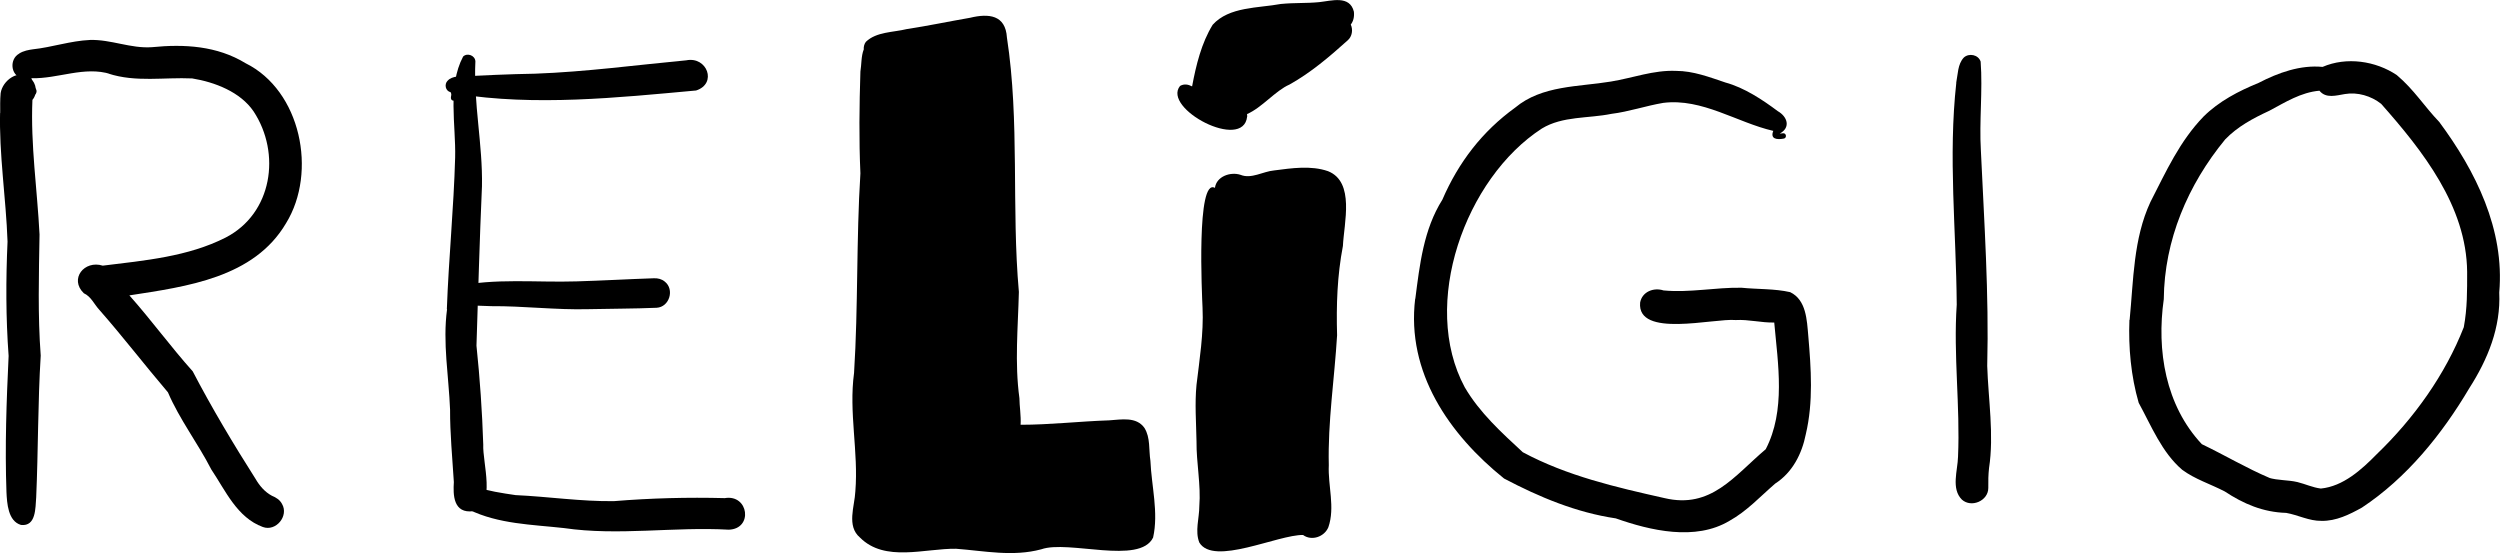
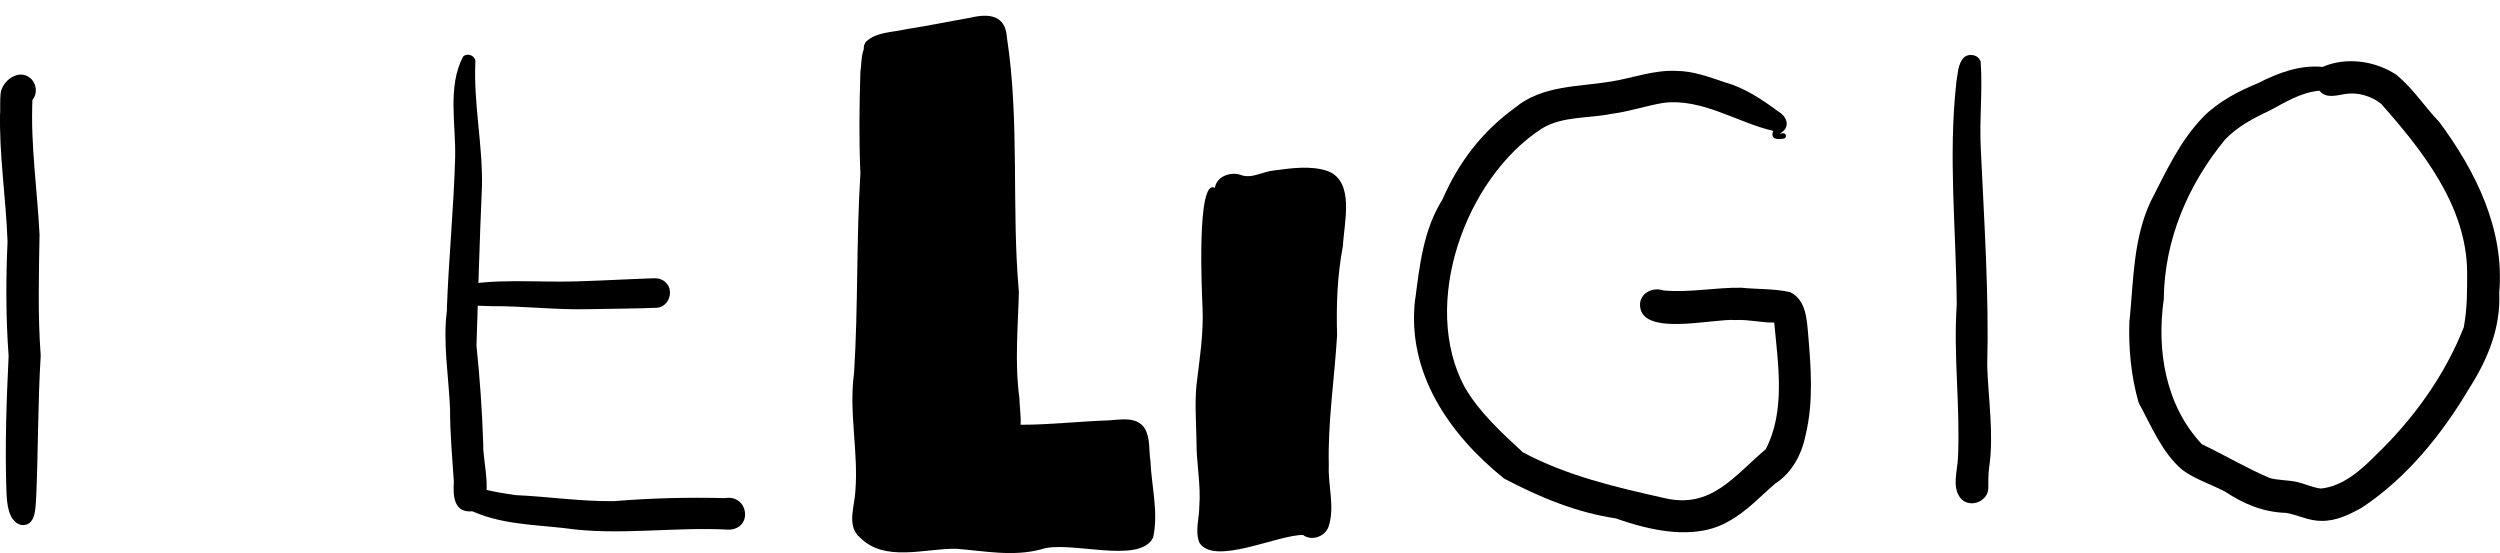
<svg xmlns="http://www.w3.org/2000/svg" id="Ebene_2" viewBox="0 0 232.07 51.34">
  <defs>
    <style>.cls-1{fill:#000;stroke-width:0px;}</style>
  </defs>
  <g id="Ebene_1-2">
    <path class="cls-1" d="M.02,10.5c0-.61-.02-1.23.04-1.85.17-1.19,1.69-2.3,2.75-1.4.58.48.71,1.43.2,2.02-.18,4.19.45,8.33.66,12.5-.06,3.75-.17,7.5.11,11.24-.27,4.36-.23,8.82-.42,13.16-.08.97,0,2.72-1.41,2.56-1.21-.35-1.3-2.02-1.35-3.05-.15-4.22,0-8.43.2-12.64-.26-3.54-.26-7.09-.1-10.61C.56,18.39-.1,14.34.01,10.29c0,.07,0,.14,0,.2Z" />
-     <path class="cls-1" d="M1.75,4.99c.43-.29.96-.36,1.28-.41,1.79-.19,3.52-.79,5.32-.87,1.95-.06,3.79.81,5.75.67,3.01-.3,6.05-.13,8.7,1.49,5.13,2.54,6.67,10.1,3.76,14.84-2.98,5.08-9.24,5.89-14.55,6.71,2.03,2.28,3.86,4.8,5.88,7.05,1.76,3.38,3.8,6.79,5.83,9.98.37.64.86,1.22,1.52,1.57.39.16.74.38.94.76.65,1.11-.56,2.59-1.78,2.14-2.4-.88-3.46-3.37-4.79-5.35-1.24-2.42-2.95-4.65-4.02-7.15-2.15-2.52-4.18-5.17-6.37-7.66-.49-.53-.76-1.23-1.44-1.54-1.37-1.33.05-3.1,1.76-2.56,3.89-.48,7.91-.83,11.41-2.61,4.33-2.23,5.16-7.81,2.59-11.71-1.23-1.81-3.61-2.72-5.7-3.06-2.6-.12-5.24.38-7.78-.45.02,0,.04,0,.06.01.05.01.1.03.16.04-2.45-.77-4.89.45-7.36.38.03.33.04.64.12.94.39-.17.48.46.16.61-.33.18-.53-.22-.64-.46-.22-.36-.4-.73-.57-1.11-1.02-.27-1.11-1.75-.23-2.25Z" />
    <path class="cls-1" d="M41.48,28.7c.17-4.69.64-9.38.77-14.07.08-3.04-.73-6.61.74-9.38.39-.38,1.11-.1,1.14.44,0,0,0,0,0,0-.19,3.88.69,7.73.61,11.61-.22,4.93-.35,9.87-.51,14.79.32,3.05.53,6.11.63,9.18-.08,1.66,1.21,5.63-.9,6.18-1.91.26-1.9-1.54-1.83-2.7-.14-2.25-.36-4.56-.35-6.71-.12-3.12-.7-6.22-.28-9.34Z" />
    <path class="cls-1" d="M48.38,46.69c0-.14.12-.24.26-.24.89,0,1.78,0,2.66,0,.14,0,.25.13.24.26,0,.14-.12.24-.26.24-.89,0-1.78,0-2.66,0-.14,0-.25-.13-.24-.26Z" />
    <path class="cls-1" d="M42.51,45.87c.06-.77.95-1.04,1.56-.69,1.27.4,2.48.59,3.79.78,3.05.14,6.08.6,9.13.56,3.42-.28,6.87-.37,10.29-.28,2.22-.38,2.65,2.86.37,2.93-5.09-.29-10.24.59-15.3-.15-2.98-.33-6.08-.37-8.82-1.71-.14.04-.31-.02-.32-.2-.4-.29-.74-.72-.69-1.23Z" />
    <path class="cls-1" d="M42.28,26.61c3.6-.82,7.52-.37,11.23-.49,2.4-.07,4.8-.21,7.2-.29.37-.01.71.07,1,.31.93.73.43,2.37-.76,2.43-2.11.09-4.25.08-6.33.13-3.01.08-6.01-.3-9.02-.28-1.09-.07-4.81.11-3.32-1.8Z" />
-     <path class="cls-1" d="M41.56,7.49c.2-.24.53-.33.82-.38,2.47-.11,4.86-.23,7.3-.27,4.69-.17,9.35-.8,14.02-1.24,1.94-.39,2.9,2.16.92,2.8-7.35.67-14.92,1.47-22.23.31,0,.12-.01.25-.03.37.04.32-.46.37-.5.05-.02-.14.05-.28.03-.42,0,.02,0,.02,0,.04,0-.07-.03-.13-.06-.19-.48-.11-.61-.73-.28-1.07Z" />
    <path class="cls-1" d="M131.38,27.74c.41-3.18.77-6.44,2.51-9.2,1.5-3.47,3.7-6.34,6.76-8.55,2.49-2.08,5.88-1.92,8.89-2.42,2.02-.33,3.97-1.08,6.04-.99,1.6,0,3.1.58,4.59,1.08,1.76.48,3.44,1.6,4.86,2.66.88.5,1.23,1.51.18,2.08.1,0,.21-.02.31-.03.32-.03.37.47.04.5-.59.11-1.26.05-.95-.72-3.38-.78-6.59-3.05-10.21-2.6-1.61.27-3.19.82-4.82,1.02-2.15.44-4.52.19-6.45,1.36-7.12,4.61-11.31,16.31-7.16,24.02,1.38,2.36,3.41,4.2,5.39,6.03,4.1,2.2,8.66,3.25,13.16,4.26,4.32,1.02,6.45-2.05,9.39-4.54,1.86-3.58,1.14-7.9.79-11.76-1.19.03-2.38-.3-3.58-.23-2.02-.19-9.17,1.7-8.87-1.62.18-1.01,1.26-1.43,2.17-1.13,2.42.23,4.82-.29,7.24-.25,1.49.15,3.08.08,4.52.41,1.5.72,1.55,2.6,1.68,4.05.26,3.04.48,6.14-.23,9.14-.36,1.82-1.24,3.55-2.84,4.58-1.39,1.2-2.63,2.56-4.25,3.46-3.16,1.89-7.34.9-10.55-.23-3.66-.54-7.11-1.98-10.37-3.7-5.1-4.1-9.08-9.85-8.25-16.69Z" />
    <path class="cls-1" d="M181.59,7.69c.16-.79.13-1.72.7-2.34.48-.45,1.36-.28,1.57.37.2,2.7-.14,5.52.02,8.23.31,6.71.76,13.33.59,20.02.1,3.12.64,6.39.17,9.47-.07.62-.08,1.23-.07,1.86,0,1.19-1.57,1.87-2.45,1.08-1.02-1.01-.39-2.71-.36-3.98.21-4.7-.44-9.41-.12-14.12-.05-6.88-.8-13.75-.04-20.6Z" />
    <path class="cls-1" d="M197.69,29.69c.36-3.68.34-7.52,1.93-10.94,1.47-2.87,2.71-5.63,4.93-7.93,1.43-1.42,3.26-2.37,5.1-3.12,1.85-.96,3.9-1.69,5.95-1.49,2.22-.96,4.93-.56,6.89.76,1.61,1.36,2.54,2.89,3.94,4.35,3.39,4.57,6.08,9.99,5.57,15.83.15,3.25-1.06,6.2-2.79,8.9-2.52,4.26-5.81,8.33-9.96,11.07-1.15.64-2.4,1.26-3.75,1.23-1.15.02-2.18-.55-3.28-.74-2.14-.06-3.96-.84-5.7-1.99-1.33-.69-2.78-1.14-3.95-2.01-1.89-1.61-2.87-4.08-4.04-6.22-.72-2.48-.96-5.14-.86-7.7ZM200.86,27.77c-.68,4.77.16,9.86,3.53,13.46,2.11,1.01,4.15,2.23,6.3,3.14,0,0,0,0-.01,0-.04-.01-.08-.02-.11-.03.88.27,1.81.2,2.7.41.73.18,1.42.51,2.17.6,2.07-.2,3.79-1.76,5.19-3.19,3.45-3.32,6.35-7.37,8.08-11.79.33-1.78.31-3.37.31-5.14-.06-6.1-4.14-11.25-7.98-15.59-.93-.74-2.2-1.11-3.37-.91-.8.13-1.76.44-2.36-.31-1.72.15-3.17,1.07-4.65,1.86-1.53.71-2.95,1.47-4.1,2.66-3.47,4.22-5.65,9.35-5.7,14.83Z" />
    <path class="cls-1" d="M96.66,50.99c-2.64.71-5.26.15-7.91-.05-2.91-.04-6.61,1.28-8.92-1.04-1.27-1.07-.49-2.91-.43-4.29.3-3.68-.62-7.3-.12-10.99.39-6.17.2-12.36.59-18.53-.14-3.14-.1-6.3,0-9.45.11-.64.06-1.43.31-2.05-.02-.25.05-.52.2-.71.97-.94,2.54-.87,3.79-1.18,1.97-.3,3.91-.71,5.88-1.05,1.73-.42,3.29-.27,3.42,1.83,1.2,7.84.41,15.76,1.11,23.62-.08,3.31-.4,6.58.05,9.86,0,.69.16,1.63.11,2.47,2.73,0,5.48-.32,8.21-.41,1.13-.07,2.54-.37,3.29.71.56.9.39,2.03.55,3.04.1,2.36.77,4.81.25,7.13-1.24,2.56-7.87.2-10.38,1.09Z" />
    <path class="cls-1" d="M120.98,49.66c-2.36-.04-8.33,2.91-9.65.7-.42-1.06,0-2.26,0-3.36.16-2.01-.28-4.03-.26-6.03-.03-1.75-.17-3.5,0-5.25h0c.28-2.36.67-4.76.56-7.15-.05-1.17-.59-12.11,1.15-11.13.14-1.07,1.45-1.52,2.38-1.21,1,.41,2.09-.32,3.12-.41,1.63-.21,3.41-.48,5,.07,2.51,1,1.48,4.81,1.38,6.94-.53,2.78-.62,5.48-.54,8.29-.24,4.02-.87,8.03-.77,12.06-.09,1.91.6,3.91-.04,5.76-.37.89-1.54,1.3-2.34.73Z" />
-     <path class="cls-1" d="M115.77,10.82c-.35,3.26-7.92-.75-6.23-2.84.38-.22.75-.15,1.12.04.37-1.98.87-4.03,1.91-5.72,1.52-1.69,4.23-1.54,6.32-1.93,1.35-.13,2.31-.05,3.56-.17,1.14-.12,2.85-.67,3.23.89.05.51-.06.89-.29,1.19.22.48.13,1.1-.28,1.46-1.69,1.52-3.42,3-5.41,4.11-1.31.57-2.55,2.14-3.94,2.74.01.07.02.15.02.23Z" />
+     <path class="cls-1" d="M115.77,10.82Z" />
  </g>
</svg>